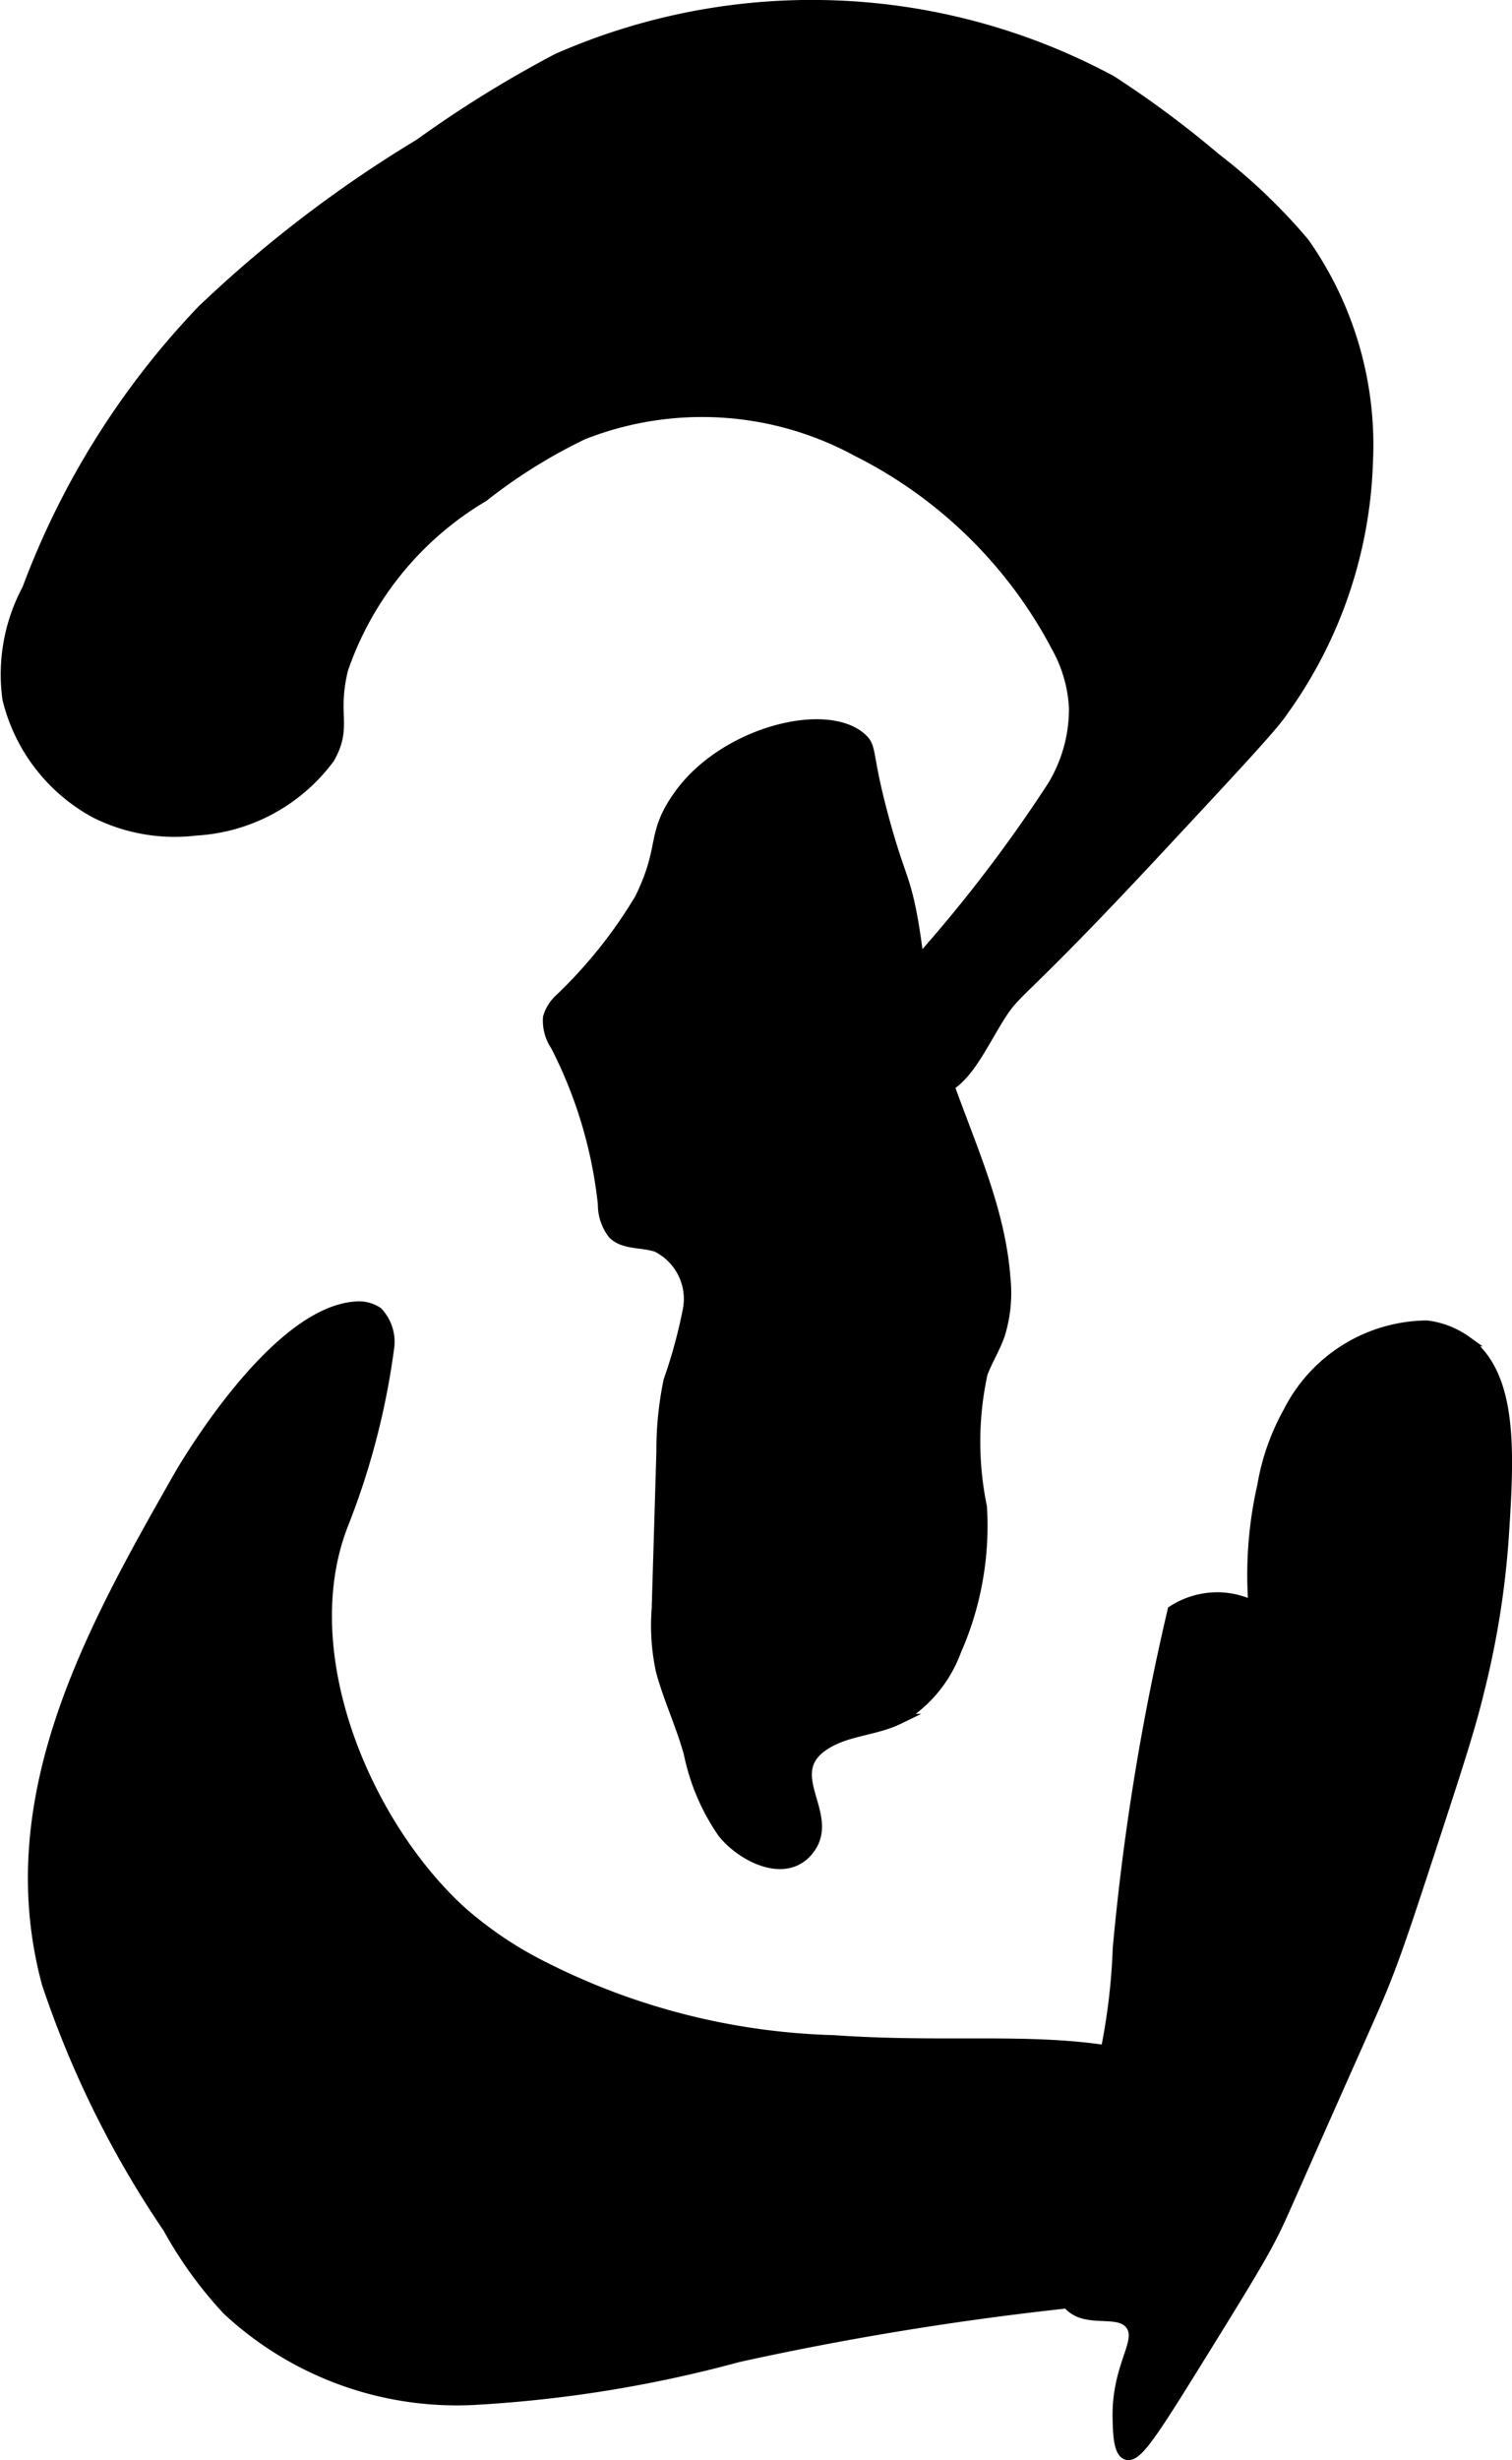
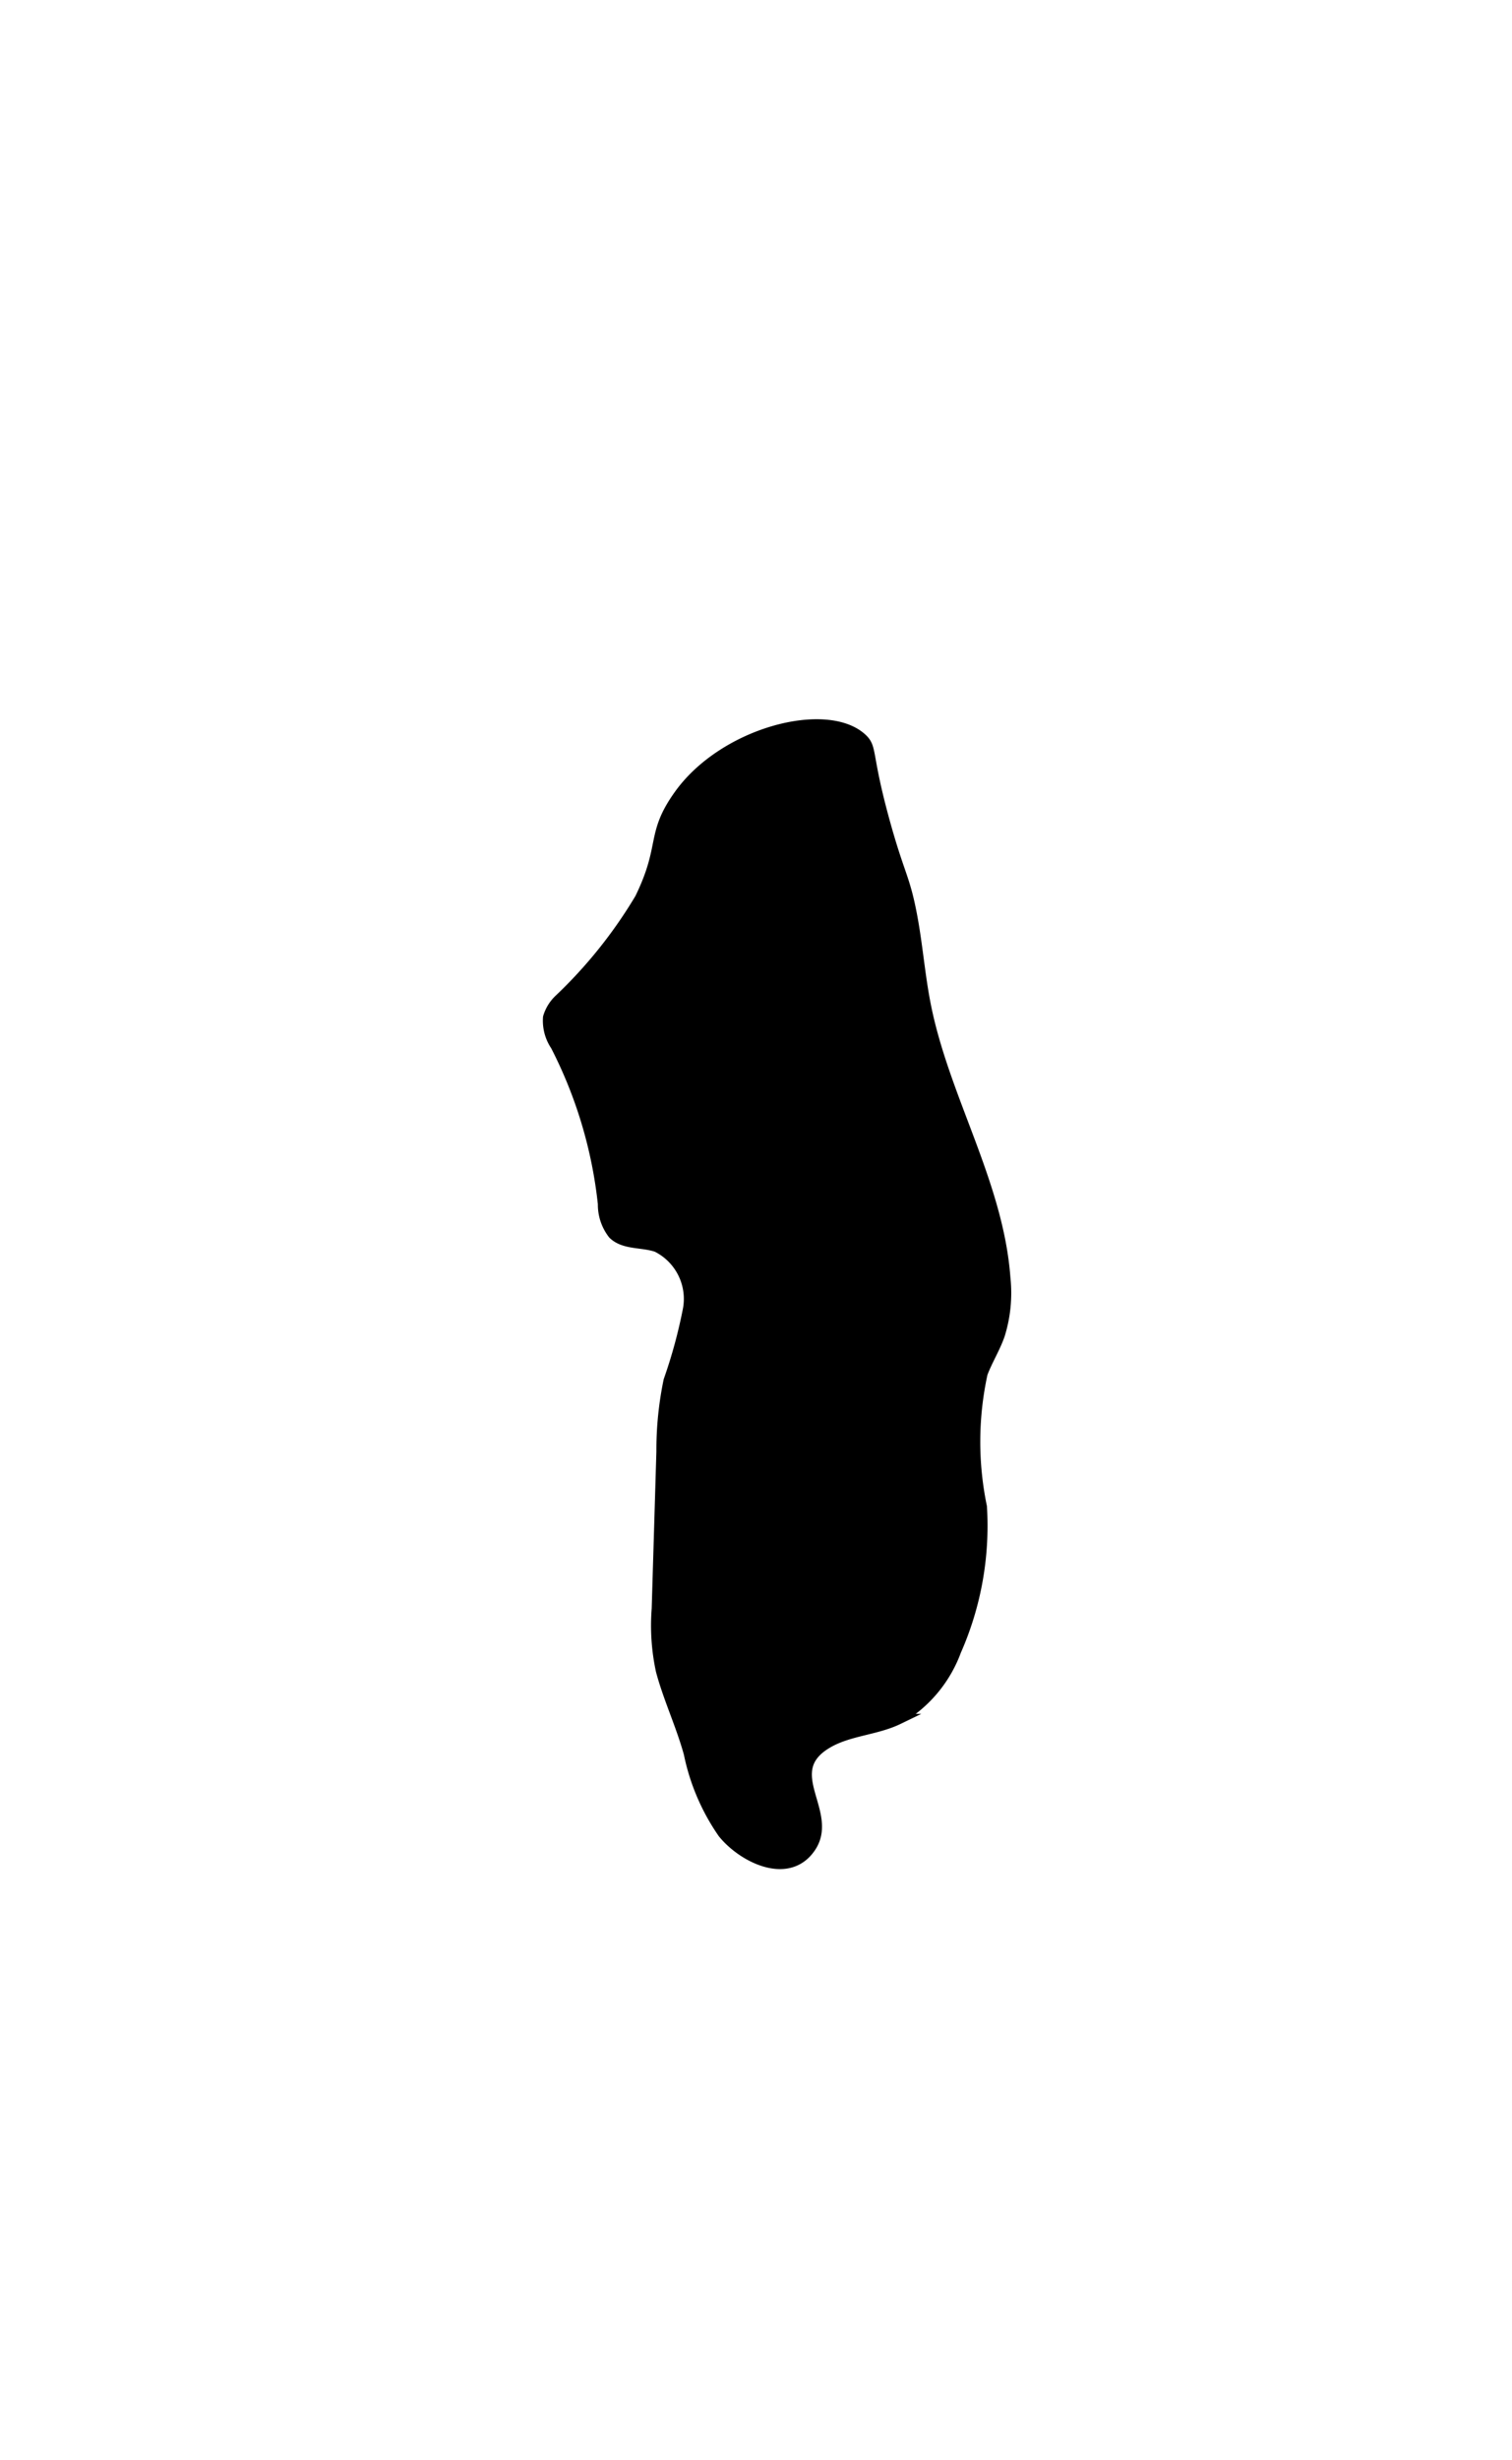
<svg xmlns="http://www.w3.org/2000/svg" version="1.1" width="7.611mm" height="12.373mm" viewBox="0 0 21.575 35.074">
  <defs>
    <style type="text/css">
      .a {
        stroke: #000;
        stroke-miterlimit: 10;
        stroke-width: 0.15px;
      }
    </style>
  </defs>
-   <path class="a" d="M18.39,20.12a3.29,3.29,0,0,0-.375,1.062,5.727,5.727,0,0,0-.125,1.719,1.166,1.166,0,0,0-.5-.125,1.181,1.181,0,0,0-.656.188,34.845,34.845,0,0,0-.781,4.812,8.978,8.978,0,0,1-.188,1.531c-.043.197-.174.683-.438,1.656a6.025,6.025,0,0,0-.188,1.188c-.028.47.02.598.094.688.253.308.734.059.906.312.166.244-.209.579-.188,1.344.005.197.013.462.125.5.138.047.356-.283.938-1.219.626-1.009.943-1.521,1.125-1.875.124-.242.136-.279.719-1.594.749-1.688.797-1.779.954-2.186.167-.434.314-.884.609-1.783.373-1.141.56-1.711.688-2.25a12.439,12.439,0,0,0,.344-2.156c.081-1.222.139-2.322-.531-2.812a1.219,1.219,0,0,0-.562-.219A2.234,2.234,0,0,0,18.39,20.12Z" />
  <path class="a" d="M9.692,11.332c-.412.575-.187.716-.559,1.478a6.739,6.739,0,0,1-1.154,1.441.578.578,0,0,0-.156.254.632.632,0,0,0,.107.402,6.437,6.437,0,0,1,.676,2.258.681.681,0,0,0,.143.428c.157.155.417.111.625.184a.829.829,0,0,1,.447.881A7.181,7.181,0,0,1,9.543,19.683a4.856,4.856,0,0,0-.102,1.014l-.067,2.24a3.047,3.047,0,0,0,.06.885c.107.398.287.775.398,1.179a3.058,3.058,0,0,0,.484,1.132c.275.343.929.681,1.251.203.336-.499-.456-1.077.239-1.485.308-.181.691-.185,1.013-.341a1.871,1.871,0,0,0,.822-.975,4.407,4.407,0,0,0,.367-2.052,4.572,4.572,0,0,1,.01-1.903c.071-.188.18-.36.246-.55a2.004,2.004,0,0,0,.079-.811c-.1-1.349-.87-2.557-1.134-3.883-.087-.435-.118-.879-.203-1.314-.105-.542-.182-.557-.409-1.401-.238-.887-.152-.959-.302-1.095C11.792,10.069,10.334,10.437,9.692,11.332Z" />
-   <path class="a" d="M2.546,21.057C1.322,23.211-.045,25.618.671,28.276A14.185,14.185,0,0,0,2.399,31.764a5.86,5.86,0,0,0,.847,1.17A4.805,4.805,0,0,0,6.754,34.213a18.188,18.188,0,0,0,3.782-.611,43.786,43.786,0,0,1,5.305-.828,2.513,2.513,0,0,0,1.569-.506,1.948,1.948,0,0,0,.425-.706,1.366,1.366,0,0,0-.967-2.056c-1.553-.56-2.939-.273-4.978-.416a9.742,9.742,0,0,1-4.135-1.05,5.456,5.456,0,0,1-1.178-.793c-1.355-1.239-2.393-3.669-1.688-5.5A10.641,10.641,0,0,0,5.552,19.197a.614.614,0,0,0-.166-.49.485.485,0,0,0-.317-.076C3.873,18.72,2.546,21.057,2.546,21.057Z" />
-   <path class="a" d="M2.885,4.423A11.622,11.622,0,0,0,.39,8.401a2.569,2.569,0,0,0-.281,1.562,2.526,2.526,0,0,0,1.25,1.625,2.527,2.527,0,0,0,1.437.25,2.548,2.548,0,0,0,1.906-1.031c.254-.453.03-.602.19-1.263A4.591,4.591,0,0,1,6.897,7.08a7.662,7.662,0,0,1,1.422-.887,4.636,4.636,0,0,1,3.914.241,6.515,6.515,0,0,1,2.854,2.807,1.98,1.98,0,0,1,.241.847,2.112,2.112,0,0,1-.312,1.125,20.639,20.639,0,0,1-2.406,3.031c-.215.251-.437.517-.372.795a.949.949,0,0,0,1.051.548c.445-.089.643-.546.936-1.029.302-.496.213-.21,2.291-2.439,1.098-1.178,1.647-1.766,1.781-1.969a6.419,6.419,0,0,0,1.219-3.562,5.006,5.006,0,0,0-.906-3.125A8.136,8.136,0,0,0,17.347,2.257a14.532,14.532,0,0,0-1.489-1.106A9.019,9.019,0,0,0,7.952.838,16.528,16.528,0,0,0,5.983,2.057,17.784,17.784,0,0,0,2.885,4.423Z" />
</svg>